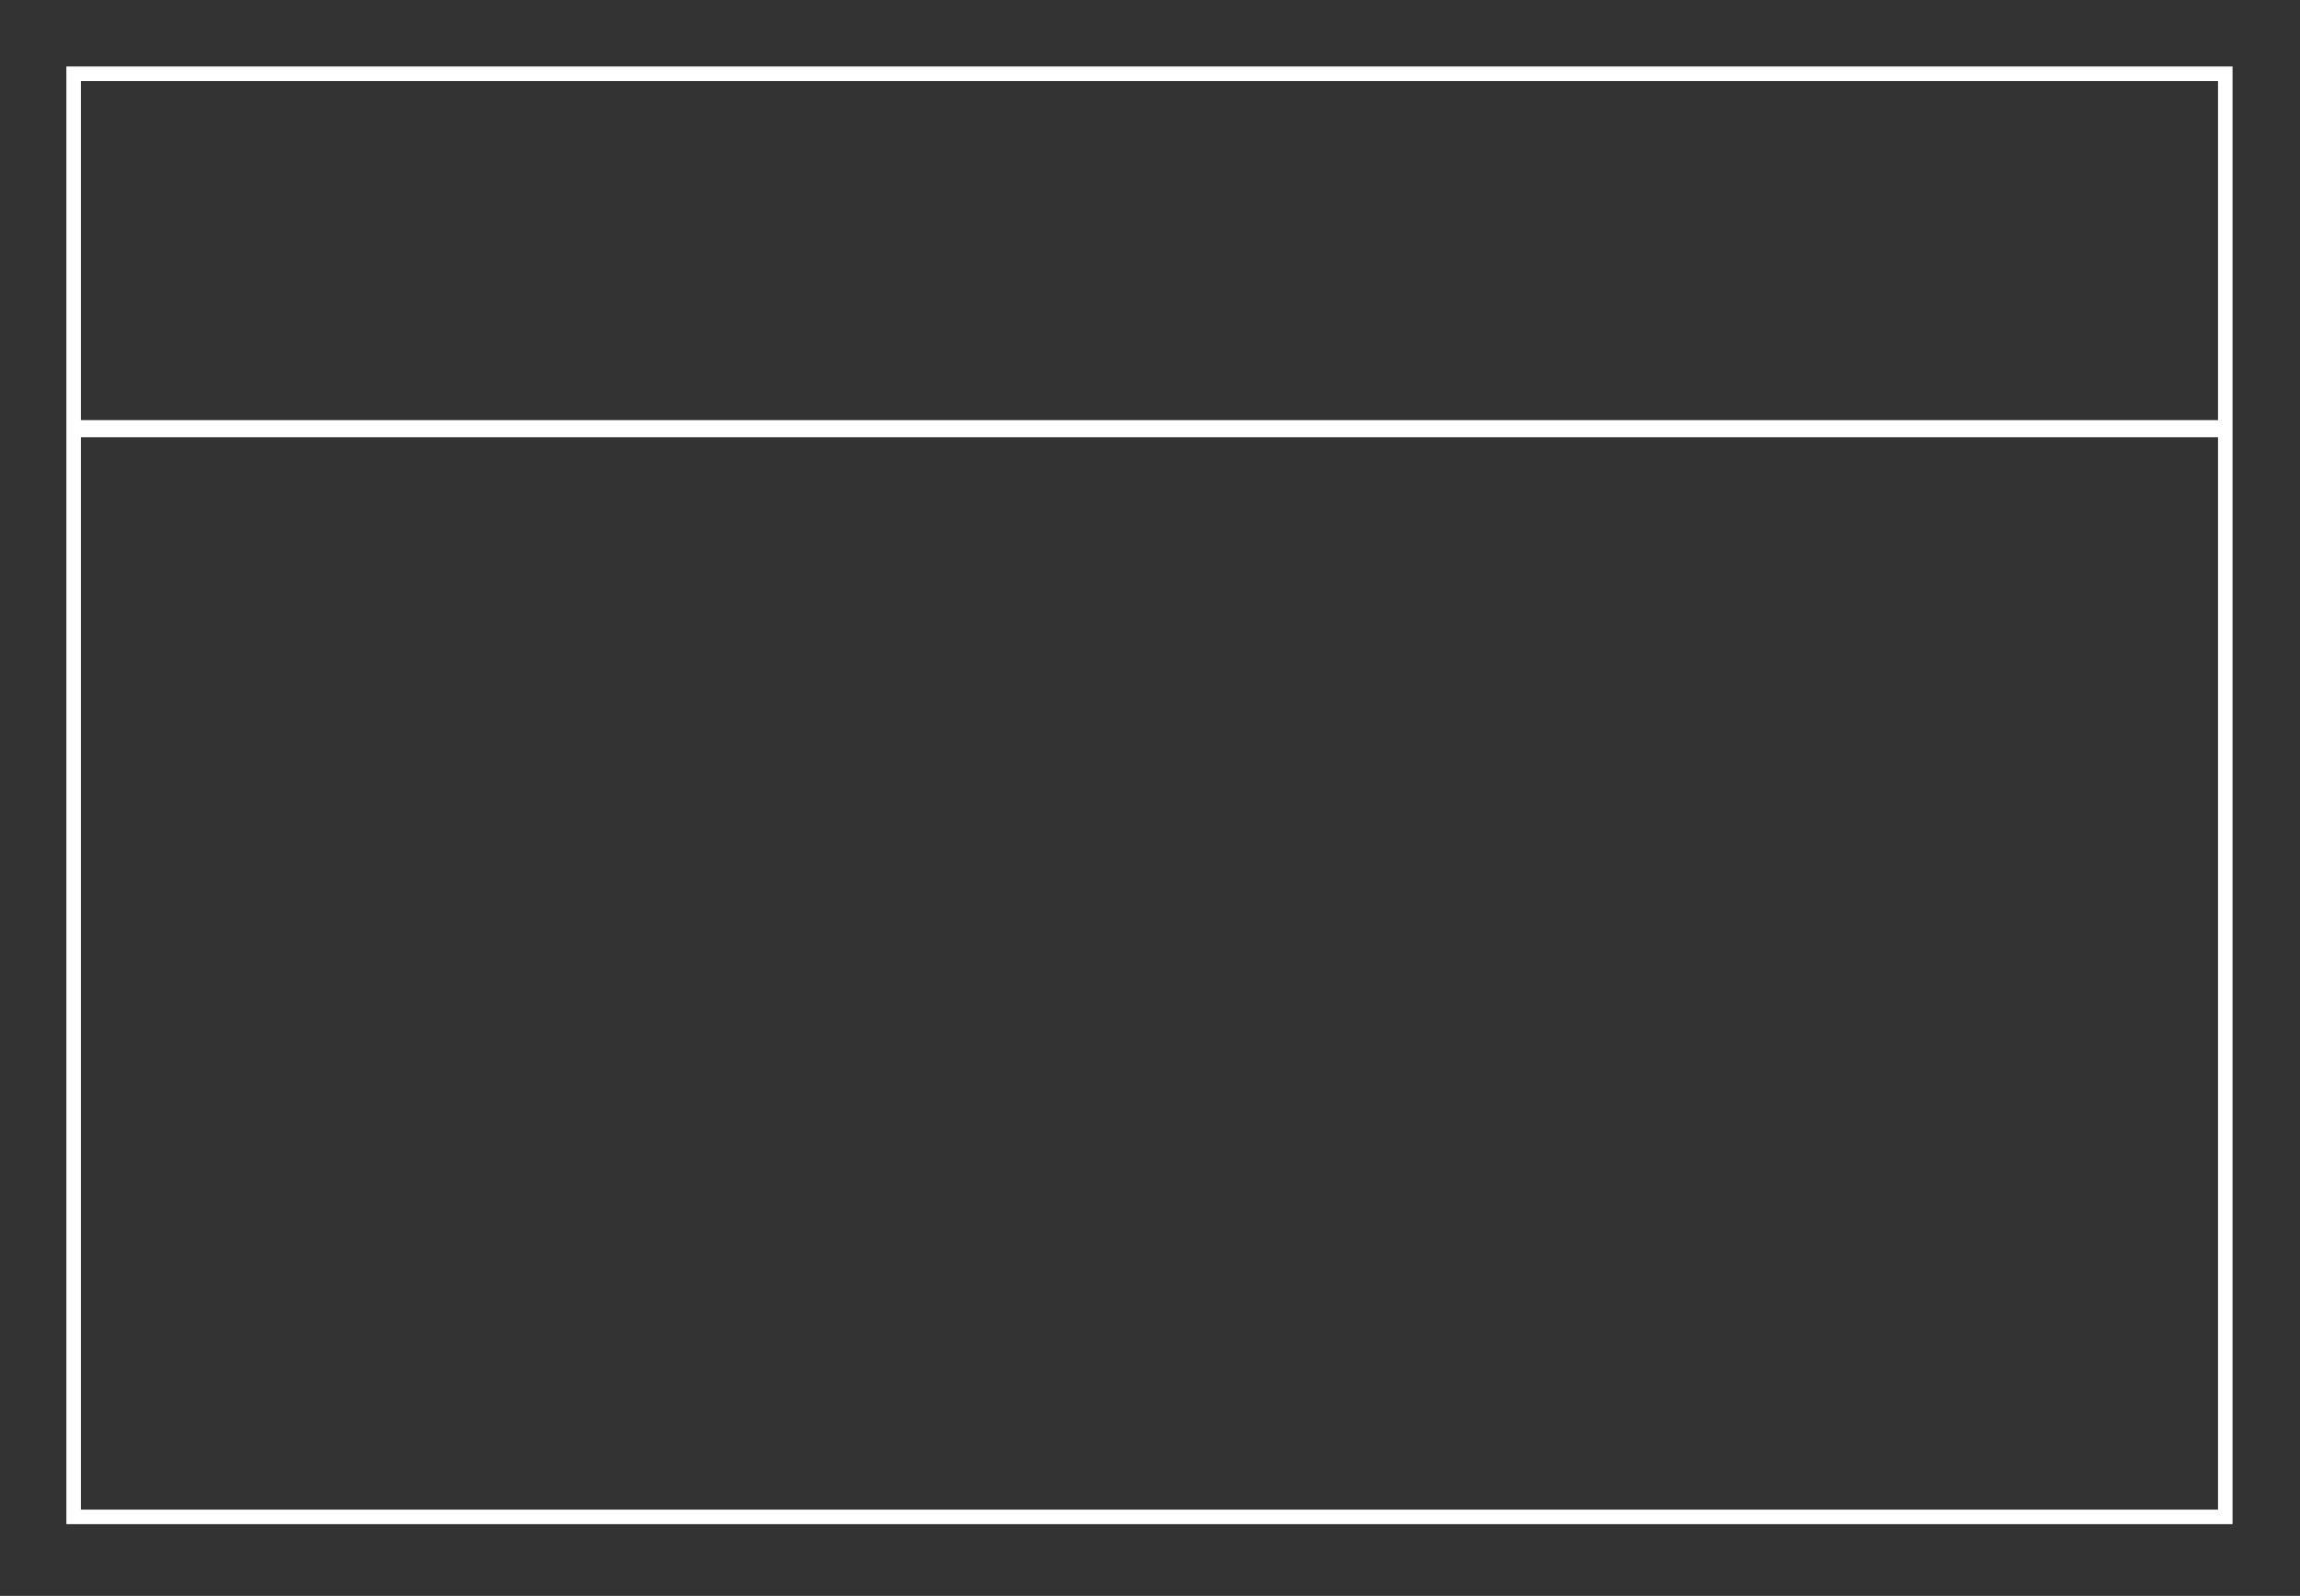
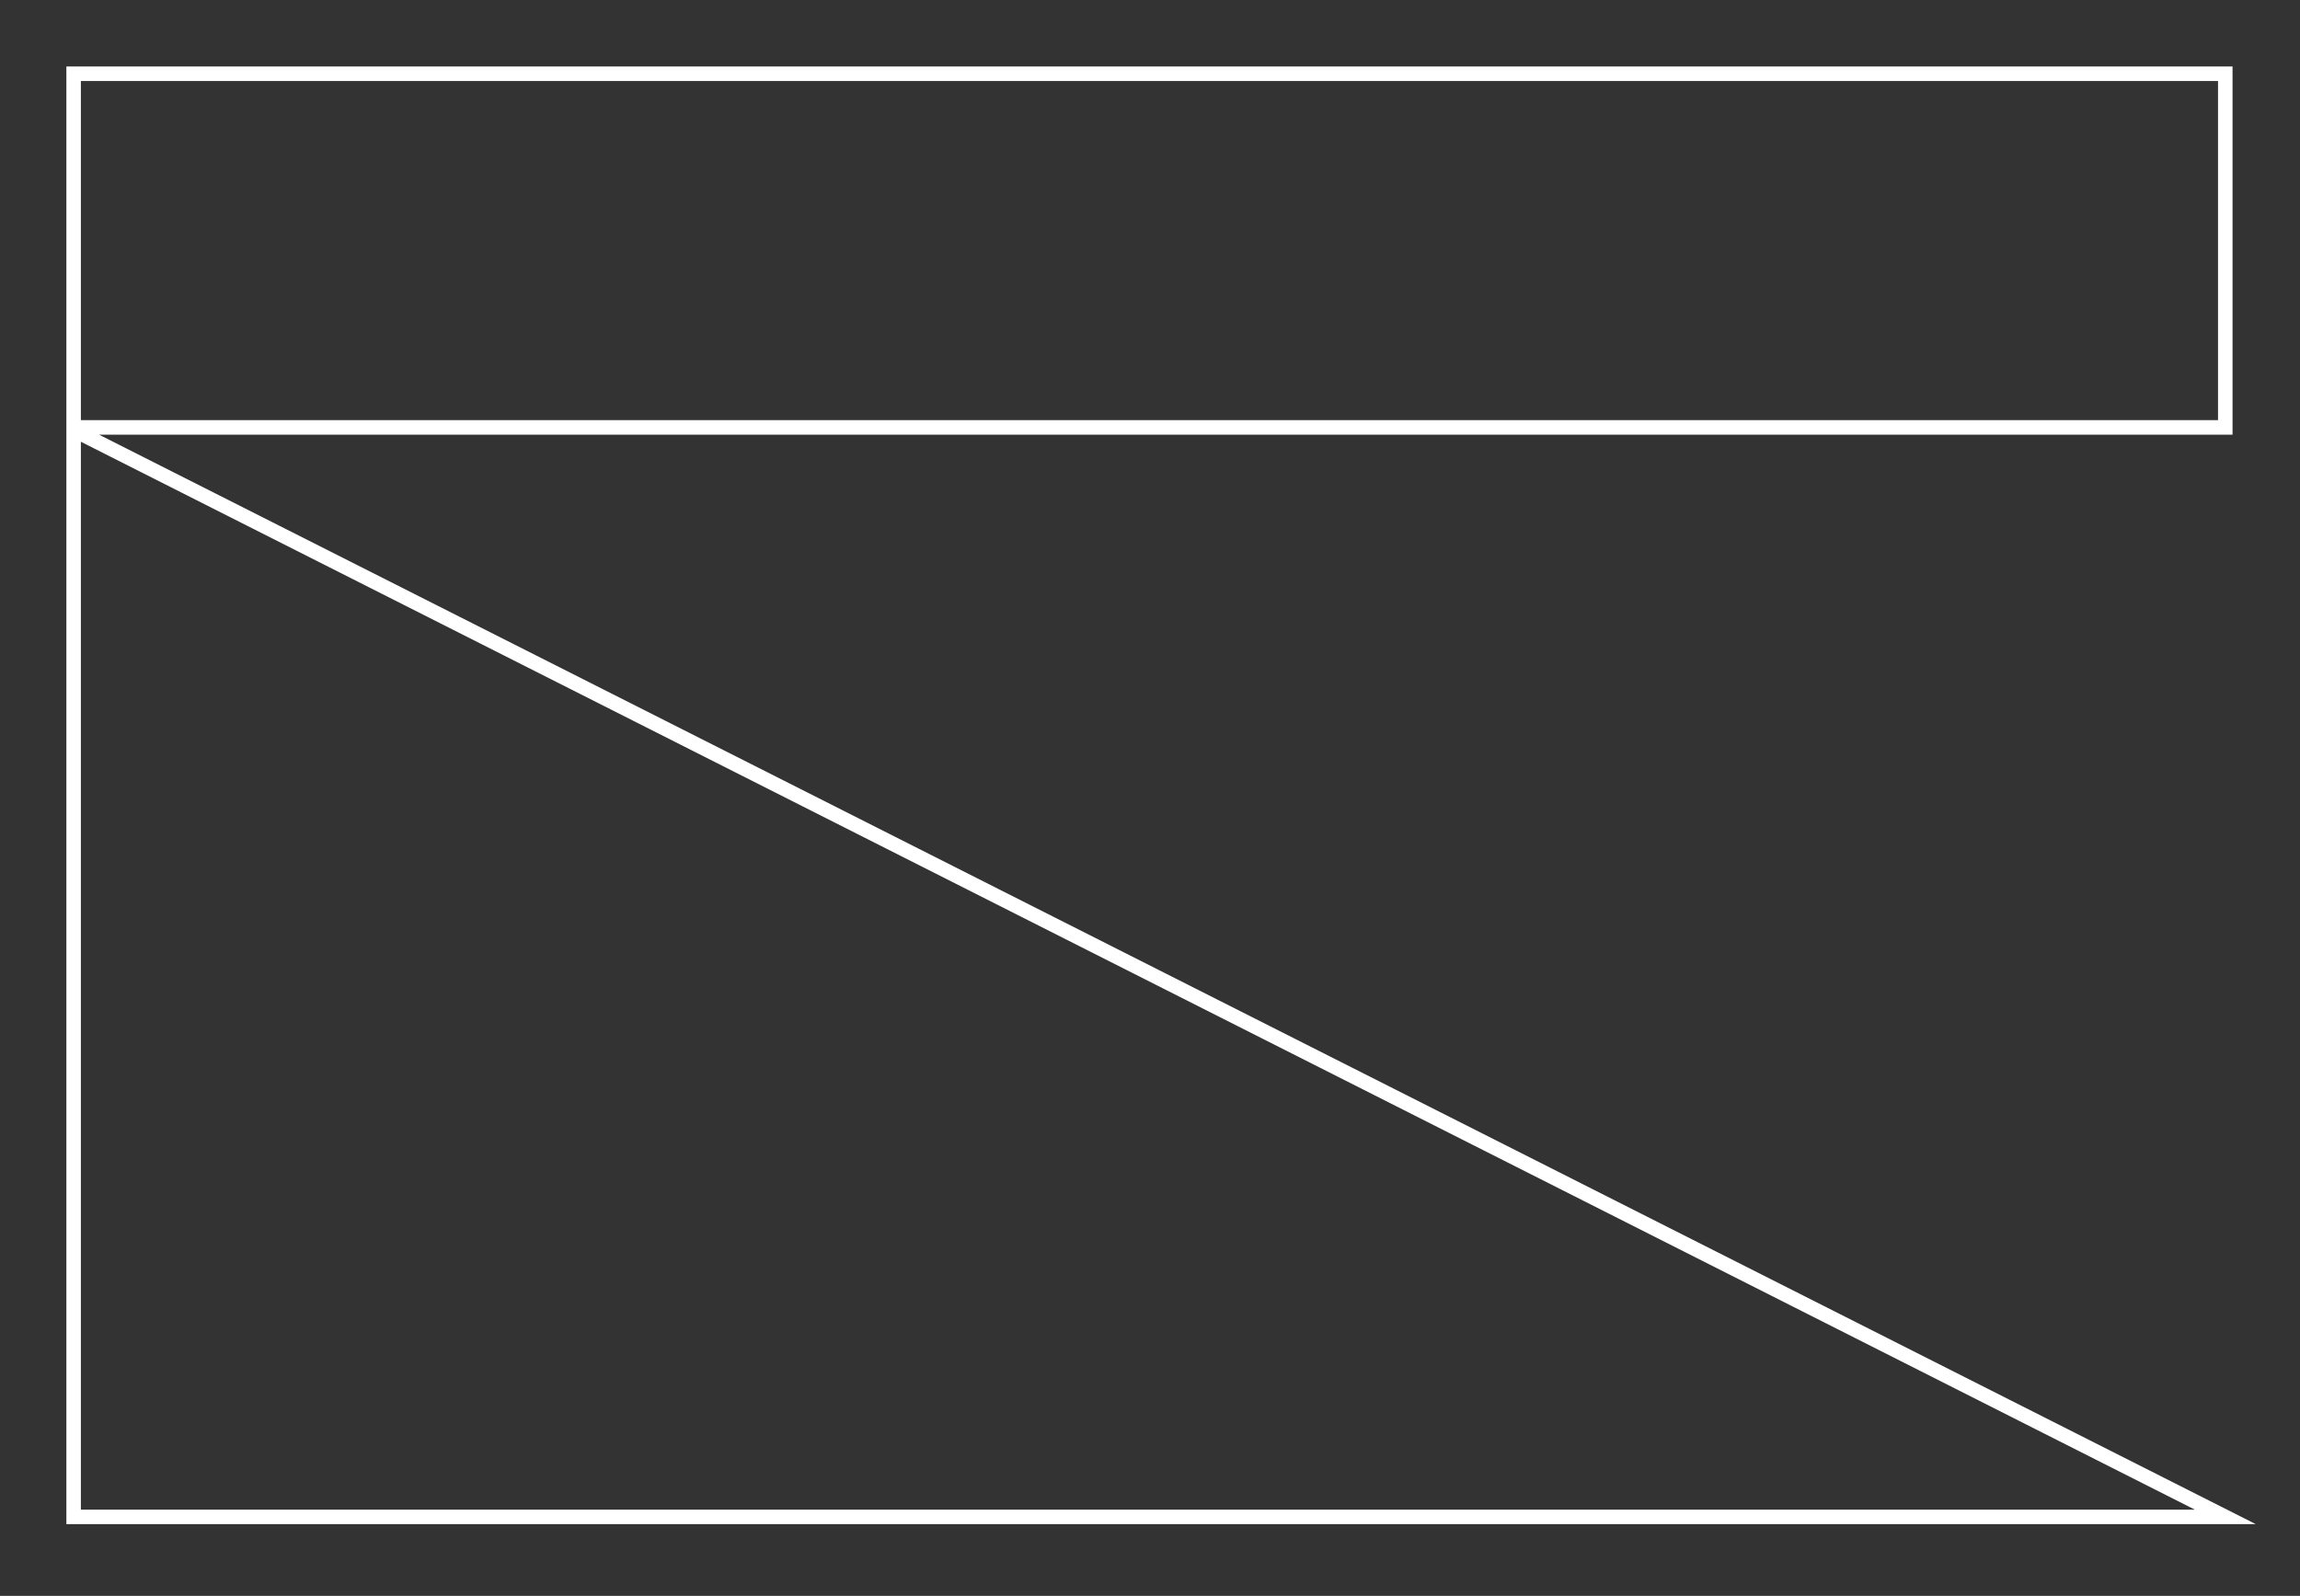
<svg xmlns="http://www.w3.org/2000/svg" width="100%" height="100%" viewBox="0 0 330 229" version="1.1" xml:space="preserve" style="fill-rule:evenodd;clip-rule:evenodd;stroke-miterlimit:10;">
  <rect x="0" y="0" width="330" height="229" fill="#333333" stroke="none" />
  <g transform="matrix(1,0,0,1,-386.71,-598.531)">
    <g transform="matrix(4.167,0,0,4.167,0,0)">
      <g transform="matrix(1,0,0,1,0,-499.843)">
-         <path d="M169.424,695.715L95.338,695.715L95.338,658.285L169.424,658.285L169.424,695.715ZM169.424,658.197L95.338,658.197L95.338,646.018L169.424,646.018L169.424,658.197Z" style="fill:none;fill-rule:nonzero;stroke:rgb(255,255,255);stroke-width:0.5px;" />
+         <path d="M169.424,695.715L95.338,695.715L95.338,658.285L169.424,695.715ZM169.424,658.197L95.338,658.197L95.338,646.018L169.424,646.018L169.424,658.197Z" style="fill:none;fill-rule:nonzero;stroke:rgb(255,255,255);stroke-width:0.5px;" />
      </g>
    </g>
  </g>
</svg>